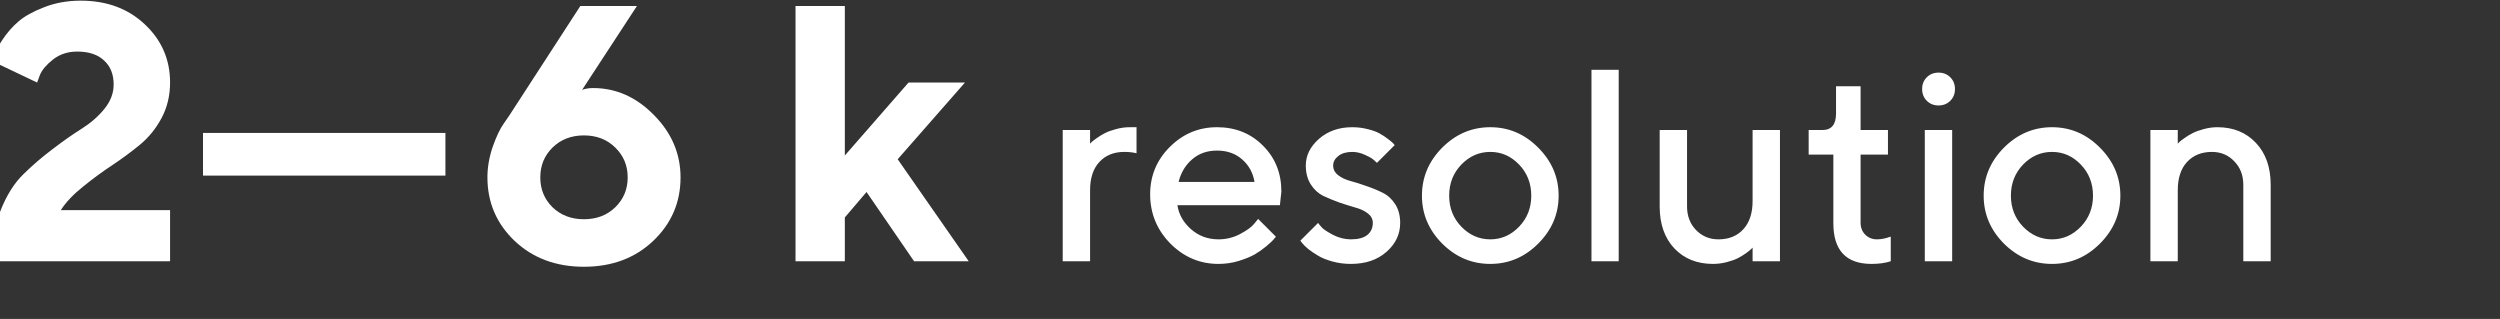
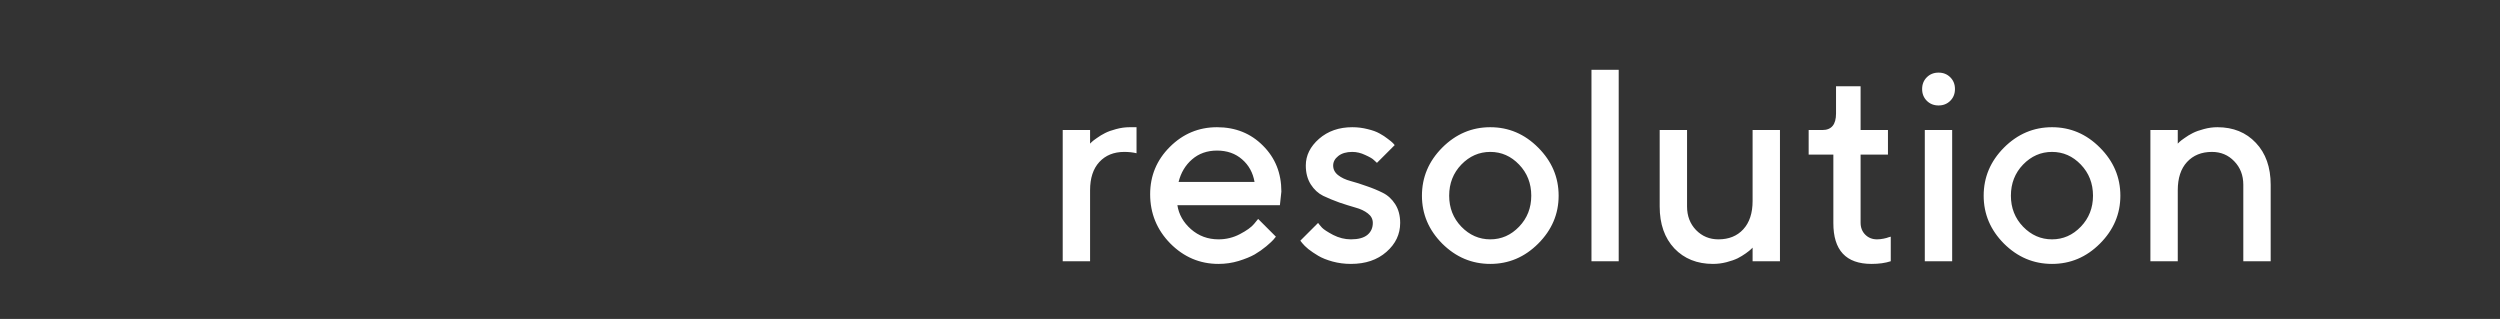
<svg xmlns="http://www.w3.org/2000/svg" width="823" height="105" viewBox="0 0 823 105" fill="none">
  <rect x="0" y="0" width="823" height="105" fill="#333333" stroke="none" />
  <g clip-path="url(#clip0_48_188)">
-     <path d="M55.988 86H-2.781C-2.781 79.828 -1.785 74.242 0.207 69.242C2.199 64.242 4.68 60.297 7.648 57.406C10.617 54.477 13.84 51.703 17.316 49.086C20.793 46.43 23.996 44.184 26.926 42.348C29.895 40.473 32.375 38.305 34.367 35.844C36.398 33.344 37.414 30.668 37.414 27.816C37.414 24.457 36.359 21.82 34.25 19.906C32.18 17.953 29.23 16.977 25.402 16.977C22.355 16.977 19.719 17.836 17.492 19.555C15.305 21.273 13.859 22.973 13.156 24.652L12.219 27.172L-2.781 20.023C-2.625 19.477 -2.371 18.754 -2.02 17.855C-1.668 16.957 -0.73 15.375 0.793 13.109C2.316 10.805 4.074 8.793 6.066 7.074C8.059 5.355 10.871 3.793 14.504 2.387C18.176 0.941 22.199 0.219 26.574 0.219C35.129 0.219 42.16 2.816 47.668 8.012C53.215 13.207 55.988 19.594 55.988 27.172C55.988 31.43 55.07 35.297 53.234 38.773C51.398 42.25 48.996 45.219 46.027 47.68C43.059 50.102 40.012 52.348 36.887 54.418C33.801 56.449 30.637 58.773 27.395 61.391C24.152 63.969 21.691 66.566 20.012 69.184H55.988V86ZM146.633 43.754V57.816H66.828V43.754H146.633ZM195.266 28.988C202.805 28.988 209.484 31.957 215.305 37.895C221.125 43.793 224.035 50.629 224.035 58.402C224.035 66.644 221.027 73.617 215.012 79.32C209.035 84.984 201.438 87.816 192.219 87.816C183.039 87.816 175.441 84.984 169.426 79.32C163.449 73.617 160.461 66.644 160.461 58.402C160.461 55.043 161.047 51.664 162.219 48.266C163.43 44.867 164.641 42.328 165.852 40.648L167.668 38.012L191.047 1.977H209.68L191.633 29.574C192.688 29.184 193.898 28.988 195.266 28.988ZM202.531 68.246C205.266 65.59 206.633 62.309 206.633 58.402C206.633 54.496 205.266 51.215 202.531 48.559C199.836 45.902 196.398 44.574 192.219 44.574C188.078 44.574 184.641 45.902 181.906 48.559C179.211 51.215 177.863 54.496 177.863 58.402C177.863 62.309 179.211 65.59 181.906 68.246C184.641 70.863 188.078 72.172 192.219 72.172C196.398 72.172 199.836 70.863 202.531 68.246ZM285.266 63.207L278.117 71.586V86H261.887V1.977H278.117V51.195L299.094 27.172H317.668L295.52 52.426L318.898 86H300.91L285.266 63.207Z" fill="white" />
    <path d="M374.146 50.448C372.945 50.155 371.598 50.009 370.104 50.009C366.676 50.009 363.937 51.122 361.886 53.349C359.864 55.546 358.854 58.637 358.854 62.621V86H349.845V42.802H358.854V47.284L359.425 46.713C359.688 46.449 360.245 46.024 361.095 45.438C361.944 44.823 362.838 44.281 363.775 43.812C364.742 43.315 365.958 42.875 367.423 42.494C368.917 42.084 370.411 41.879 371.905 41.879H374.146V50.448ZM421.344 67.543H387.594C388.062 70.59 389.557 73.227 392.076 75.453C394.625 77.68 397.643 78.793 401.129 78.793C403.648 78.793 405.992 78.222 408.16 77.079C410.357 75.936 411.91 74.823 412.818 73.739L414.181 72.069L420.025 77.914C419.85 78.148 419.571 78.485 419.19 78.925C418.839 79.335 418.062 80.053 416.861 81.078C415.66 82.074 414.386 82.968 413.038 83.759C411.69 84.52 409.933 85.238 407.765 85.912C405.626 86.557 403.414 86.879 401.129 86.879C395.006 86.879 389.718 84.638 385.265 80.155C380.841 75.644 378.629 70.238 378.629 63.94C378.629 57.875 380.782 52.69 385.089 48.383C389.425 44.047 394.61 41.879 400.646 41.879C406.71 41.879 411.749 43.9 415.763 47.943C419.806 51.957 421.827 56.996 421.827 63.06L421.344 67.543ZM400.646 49.569C397.394 49.569 394.654 50.536 392.428 52.47C390.23 54.374 388.751 56.85 387.989 59.897H412.994C412.467 56.85 411.104 54.374 408.907 52.47C406.71 50.536 403.956 49.569 400.646 49.569ZM459.137 47.768L453.292 53.612C453.058 53.378 452.706 53.056 452.237 52.645C451.798 52.206 450.86 51.664 449.425 51.02C448.019 50.346 446.598 50.009 445.162 50.009C443.229 50.009 441.69 50.463 440.548 51.371C439.435 52.25 438.878 53.29 438.878 54.491C438.878 55.751 439.42 56.806 440.504 57.655C441.588 58.505 442.95 59.149 444.591 59.589C446.231 60.028 447.989 60.585 449.864 61.259C451.769 61.903 453.541 62.636 455.182 63.456C456.852 64.276 458.229 65.536 459.312 67.235C460.396 68.935 460.938 70.985 460.938 73.388C460.938 77.108 459.43 80.287 456.412 82.924C453.424 85.561 449.527 86.879 444.723 86.879C442.613 86.879 440.592 86.615 438.658 86.088C436.754 85.561 435.187 84.931 433.956 84.198C432.726 83.466 431.642 82.733 430.704 82.001C429.796 81.239 429.137 80.595 428.727 80.067L428.067 79.232L433.912 73.388C434.205 73.798 434.63 74.311 435.187 74.926C435.772 75.541 437.003 76.347 438.878 77.343C440.782 78.31 442.73 78.793 444.723 78.793C447.125 78.793 448.927 78.31 450.128 77.343C451.329 76.347 451.93 75.028 451.93 73.388C451.93 72.128 451.388 71.088 450.304 70.268C449.22 69.418 447.857 68.773 446.217 68.334C444.576 67.865 442.804 67.309 440.899 66.664C439.024 65.99 437.252 65.258 435.582 64.467C433.941 63.647 432.579 62.387 431.495 60.688C430.411 58.959 429.869 56.894 429.869 54.491C429.869 51.181 431.319 48.251 434.22 45.702C437.149 43.153 440.797 41.879 445.162 41.879C446.891 41.879 448.561 42.084 450.172 42.494C451.812 42.875 453.146 43.358 454.171 43.944C455.196 44.501 456.09 45.087 456.852 45.702C457.643 46.288 458.214 46.757 458.565 47.108L459.137 47.768ZM500.094 74.618C502.76 71.835 504.093 68.436 504.093 64.423C504.093 60.38 502.76 56.967 500.094 54.184C497.428 51.4 494.264 50.009 490.602 50.009C486.939 50.009 483.761 51.4 481.065 54.184C478.399 56.967 477.066 60.38 477.066 64.423C477.066 68.436 478.399 71.835 481.065 74.618C483.761 77.401 486.939 78.793 490.602 78.793C494.264 78.793 497.428 77.401 500.094 74.618ZM474.781 80.199C470.328 75.717 468.102 70.458 468.102 64.423C468.102 58.358 470.328 53.085 474.781 48.602C479.264 44.12 484.537 41.879 490.602 41.879C496.666 41.879 501.925 44.12 506.378 48.602C510.86 53.085 513.102 58.358 513.102 64.423C513.102 70.458 510.86 75.717 506.378 80.199C501.925 84.652 496.666 86.879 490.602 86.879C484.537 86.879 479.264 84.652 474.781 80.199ZM532.877 22.982V86H523.912V22.982H532.877ZM576.954 86V81.518L576.383 82.089C576.119 82.353 575.562 82.792 574.713 83.407C573.893 83.993 572.999 84.535 572.032 85.033C571.065 85.502 569.85 85.927 568.385 86.308C566.92 86.689 565.426 86.879 563.902 86.879C558.688 86.879 554.454 85.18 551.202 81.781C547.979 78.353 546.368 73.754 546.368 67.982V42.802H555.377V67.982C555.377 71.088 556.358 73.666 558.321 75.717C560.313 77.768 562.774 78.793 565.704 78.793C569.132 78.793 571.856 77.694 573.878 75.497C575.929 73.27 576.954 70.165 576.954 66.181V42.802H585.963V86H576.954ZM604.42 37.397V28.388H612.506V42.802H621.515V50.888H612.506V73.3C612.506 74.911 613.019 76.23 614.044 77.255C615.069 78.28 616.358 78.793 617.911 78.793C618.585 78.793 619.288 78.72 620.021 78.573C620.782 78.427 621.368 78.266 621.778 78.09L622.438 77.914V86C620.65 86.586 618.541 86.879 616.109 86.879C607.701 86.879 603.512 82.382 603.541 73.388V50.888H595.411V42.802H599.938C602.926 42.802 604.42 41 604.42 37.397ZM642.652 42.802V86H633.644V42.802H642.652ZM642.037 25.443C643.062 26.469 643.575 27.758 643.575 29.311C643.575 30.863 643.062 32.152 642.037 33.178C641.012 34.203 639.723 34.716 638.17 34.716C636.617 34.716 635.328 34.203 634.303 33.178C633.277 32.152 632.765 30.863 632.765 29.311C632.765 27.758 633.277 26.469 634.303 25.443C635.328 24.418 636.617 23.905 638.17 23.905C639.723 23.905 641.012 24.418 642.037 25.443ZM685.016 74.618C687.682 71.835 689.015 68.436 689.015 64.423C689.015 60.38 687.682 56.967 685.016 54.184C682.35 51.4 679.186 50.009 675.523 50.009C671.861 50.009 668.683 51.4 665.987 54.184C663.321 56.967 661.988 60.38 661.988 64.423C661.988 68.436 663.321 71.835 665.987 74.618C668.683 77.401 671.861 78.793 675.523 78.793C679.186 78.793 682.35 77.401 685.016 74.618ZM659.703 80.199C655.25 75.717 653.023 70.458 653.023 64.423C653.023 58.358 655.25 53.085 659.703 48.602C664.186 44.12 669.459 41.879 675.523 41.879C681.588 41.879 686.847 44.12 691.3 48.602C695.782 53.085 698.023 58.358 698.023 64.423C698.023 70.458 695.782 75.717 691.3 80.199C686.847 84.652 681.588 86.879 675.523 86.879C669.459 86.879 664.186 84.652 659.703 80.199ZM716.92 42.802V47.284L717.491 46.713C717.755 46.449 718.312 46.024 719.161 45.438C720.011 44.823 720.904 44.281 721.842 43.812C722.809 43.315 724.024 42.875 725.489 42.494C726.983 42.084 728.478 41.879 729.972 41.879C735.187 41.879 739.405 43.593 742.628 47.02C745.88 50.448 747.506 55.048 747.506 60.819V86H738.497V60.819C738.497 57.714 737.501 55.136 735.509 53.085C733.546 51.034 731.1 50.009 728.17 50.009C724.742 50.009 722.003 51.122 719.952 53.349C717.931 55.546 716.92 58.637 716.92 62.621V86H707.911V42.802H716.92Z" fill="white" />
  </g>
  <defs>
    <clipPath id="clip0_48_188">
      <rect width="822.17" height="104.68" fill="white" />
    </clipPath>
  </defs>
</svg>